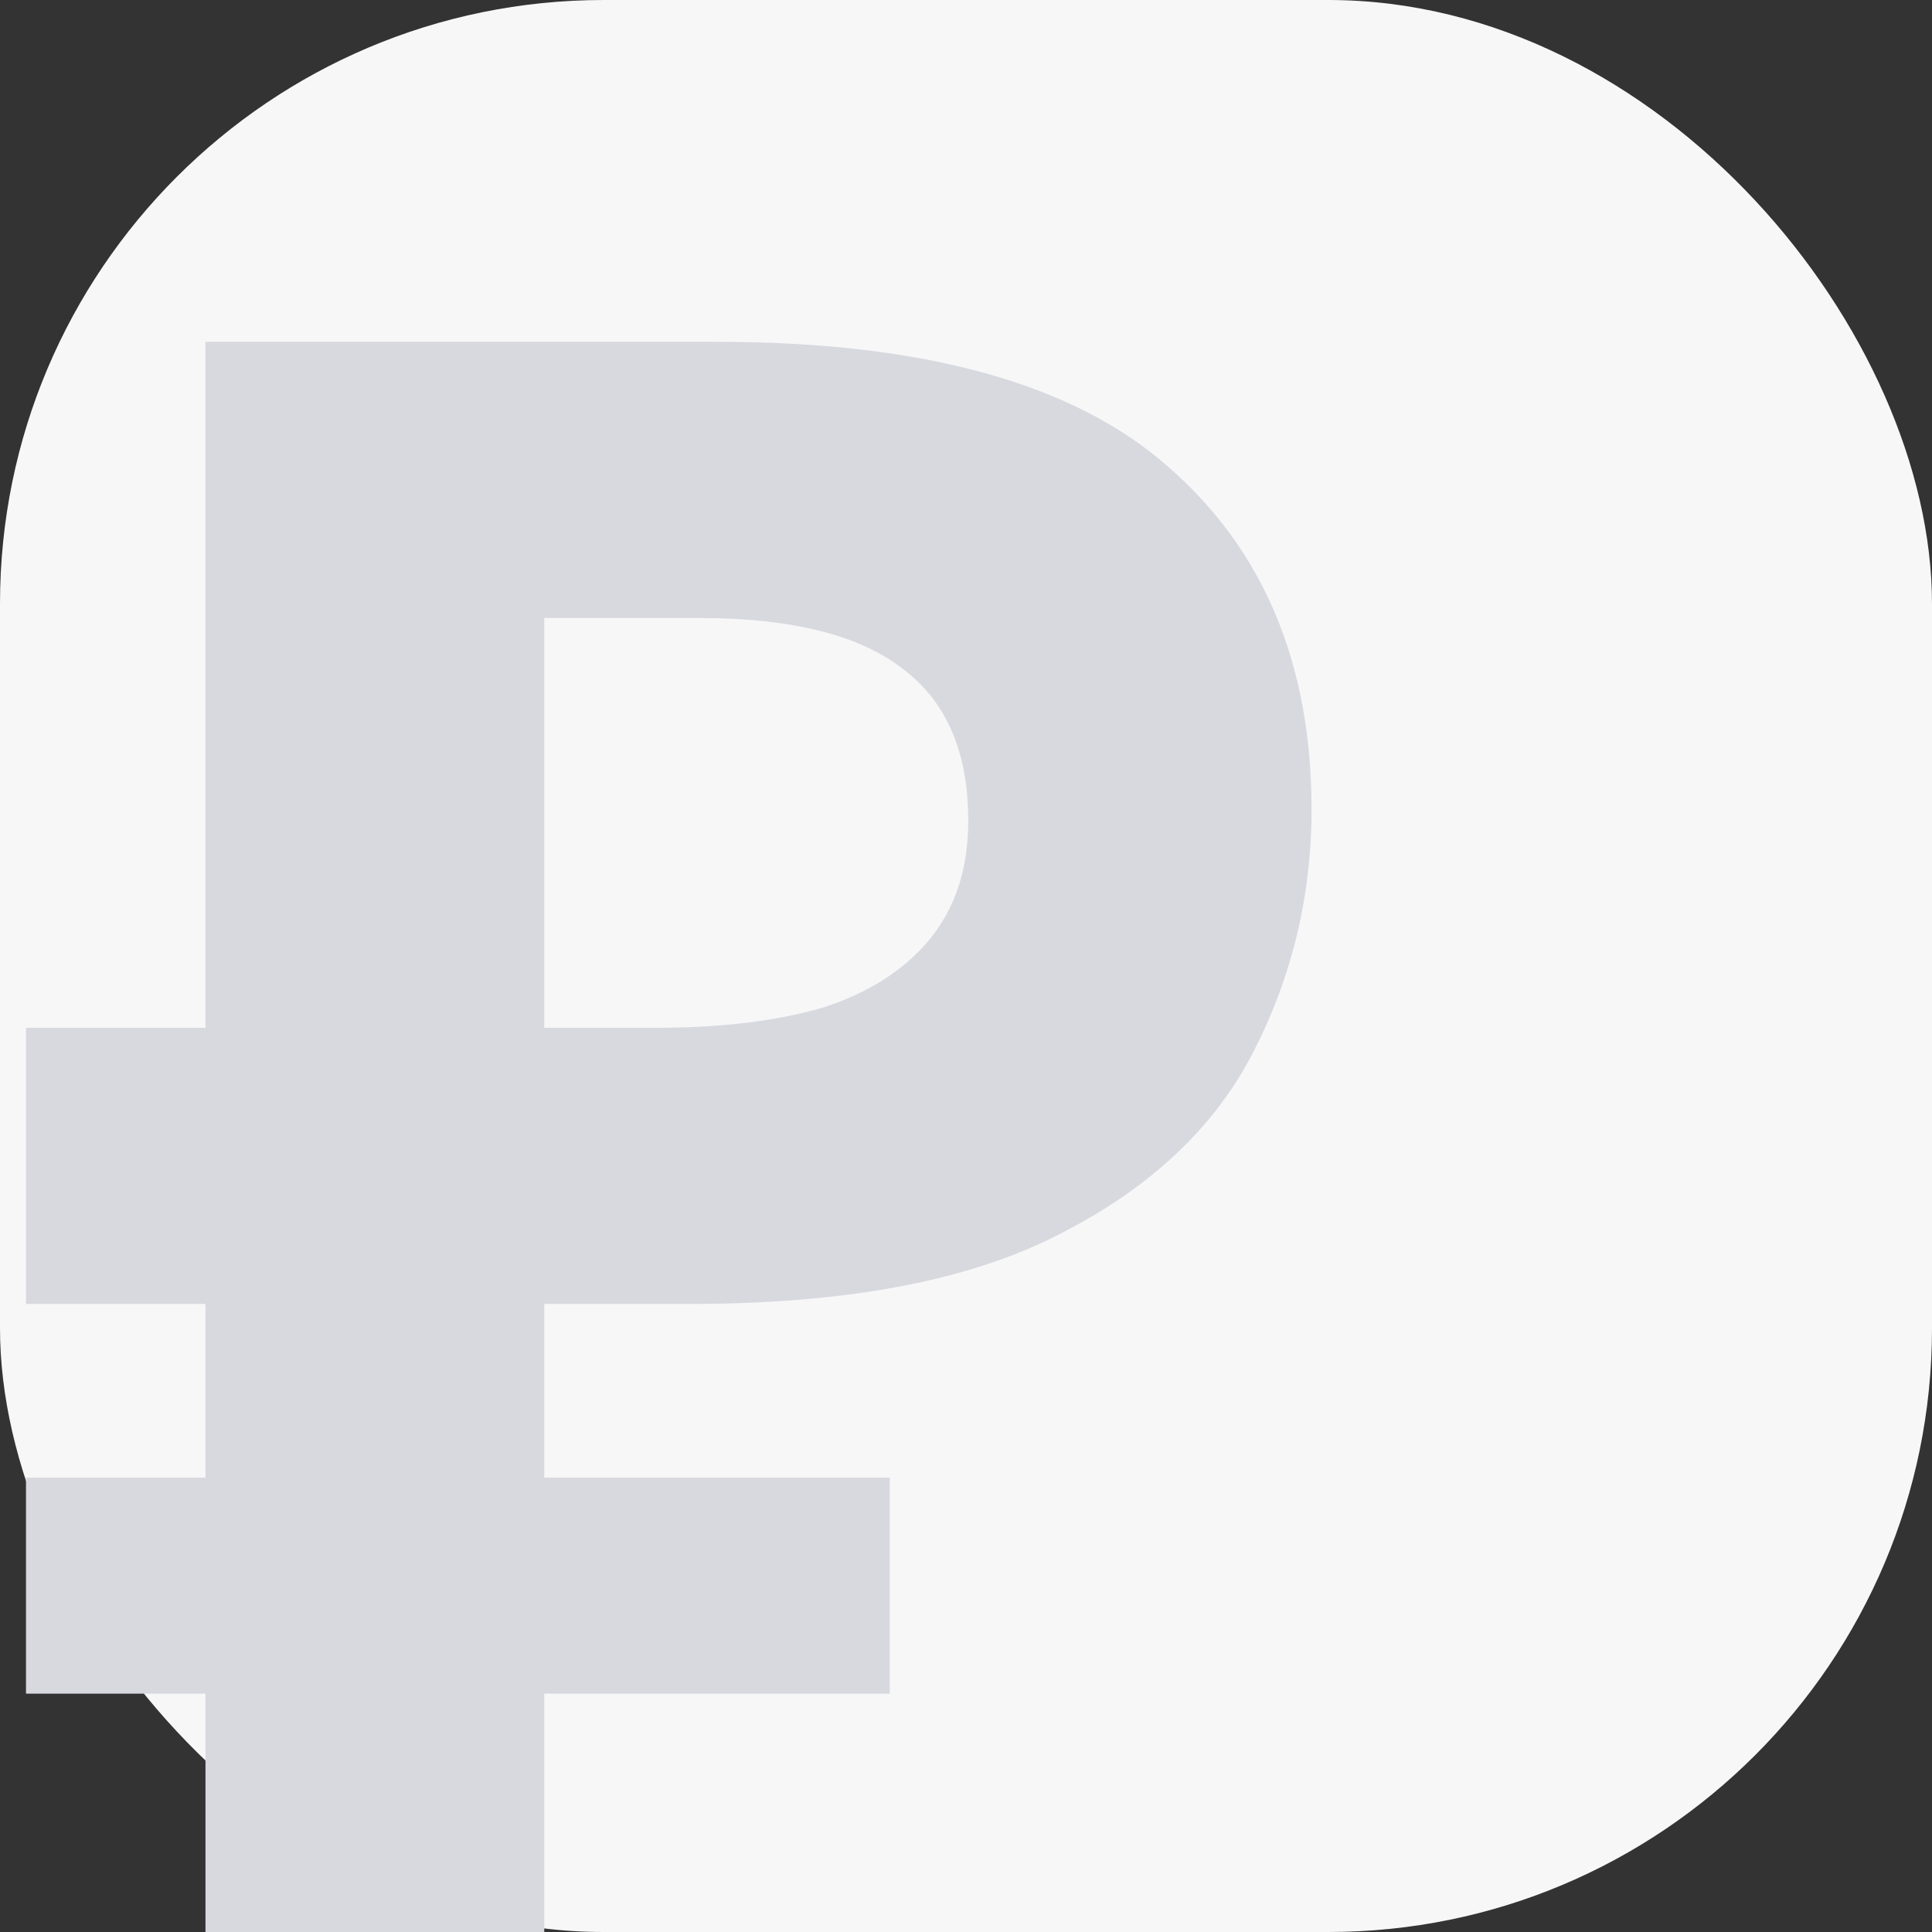
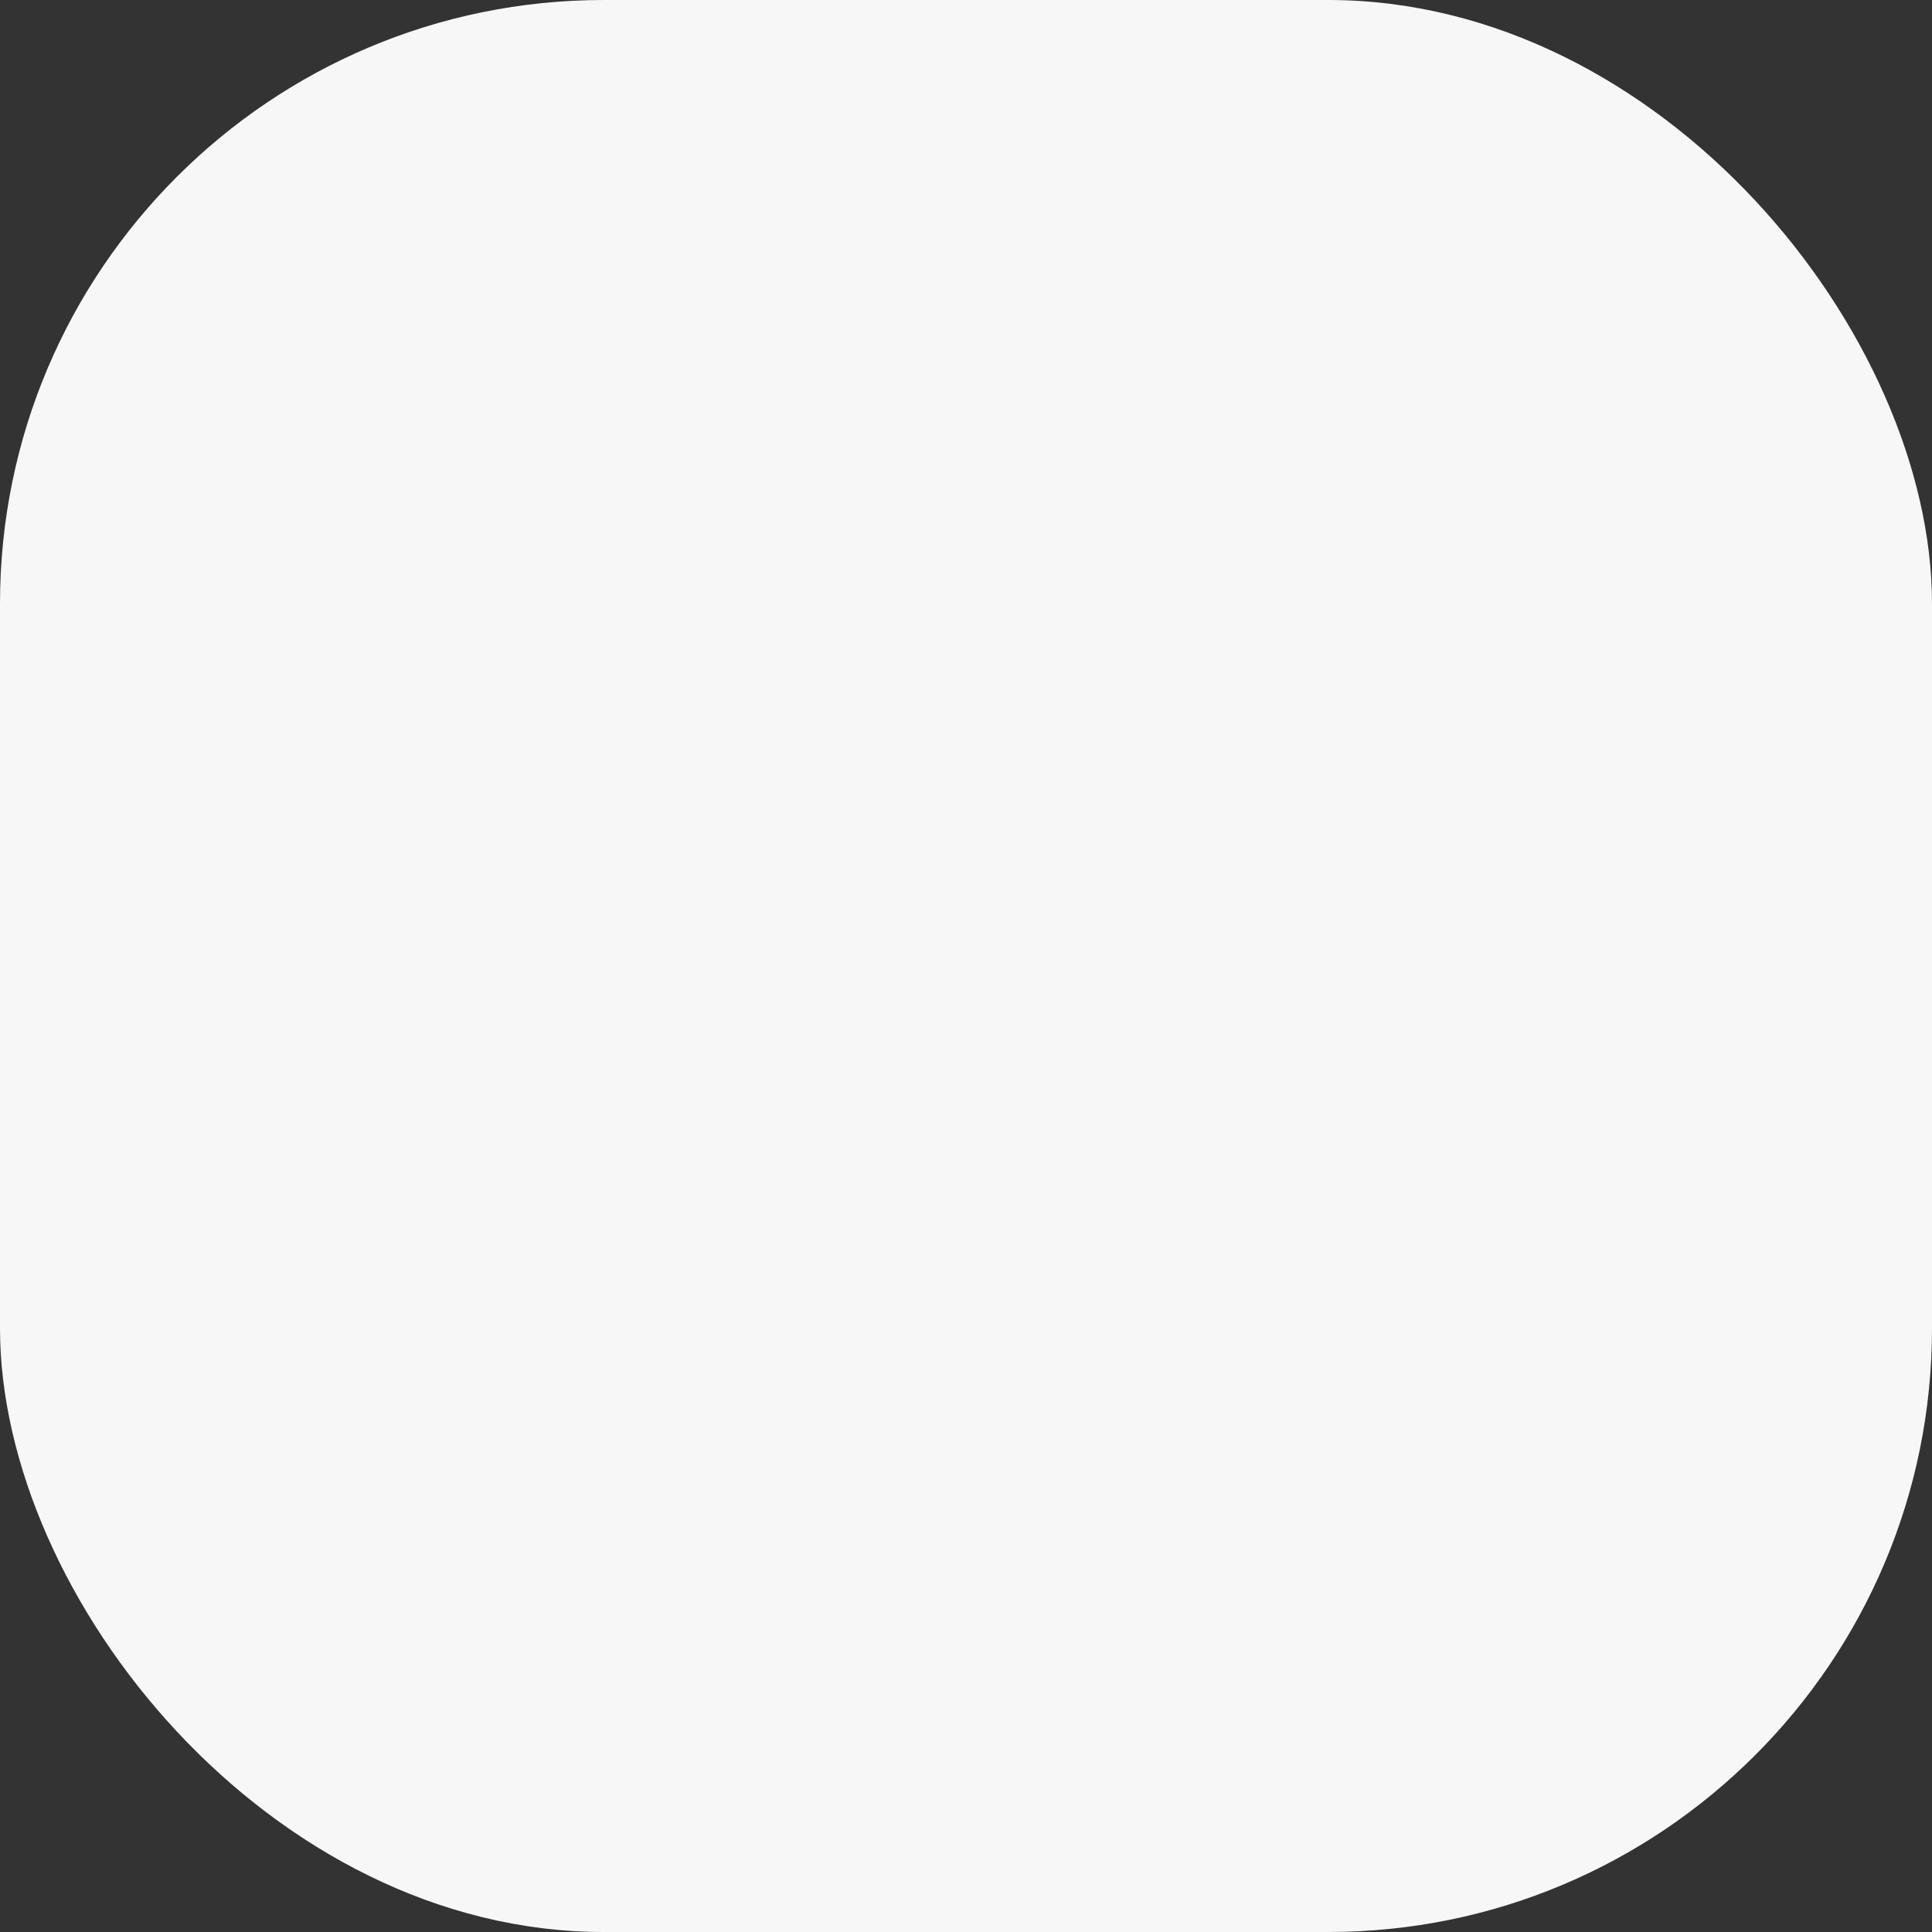
<svg xmlns="http://www.w3.org/2000/svg" version="1.1" width="48" height="48">
  <rect width="100%" height="100%" fill="#333333" stroke="none" />
  <svg width="48" height="48" viewBox="0 0 48 48" fill="none">
    <rect width="48" height="48" rx="15" fill="#F7F7F8" />
-     <path d="M5.105 48V8.492H17.814C22.942 8.492 26.676 9.525 29.017 11.591C31.395 13.657 32.585 16.497 32.585 20.112C32.585 22.252 32.102 24.262 31.135 26.143C30.169 28.025 28.553 29.537 26.286 30.681C24.056 31.824 21.009 32.396 17.145 32.396H13.522V48H5.105ZM0.646 42.079V36.712H22.106V42.079H0.646ZM0.646 32.396V25.535H16.978V32.396H0.646ZM16.309 25.535C17.907 25.535 19.282 25.369 20.433 25.037C21.585 24.668 22.477 24.096 23.109 23.322C23.741 22.547 24.056 21.569 24.056 20.389C24.056 18.692 23.518 17.438 22.44 16.626C21.363 15.778 19.672 15.354 17.368 15.354H13.522V25.535H16.309Z" fill="#D8D9DF" />
  </svg>
  <style>@media (prefers-color-scheme: light) { :root { filter: none; } }
@media (prefers-color-scheme: dark) { :root { filter: none; } }
</style>
</svg>